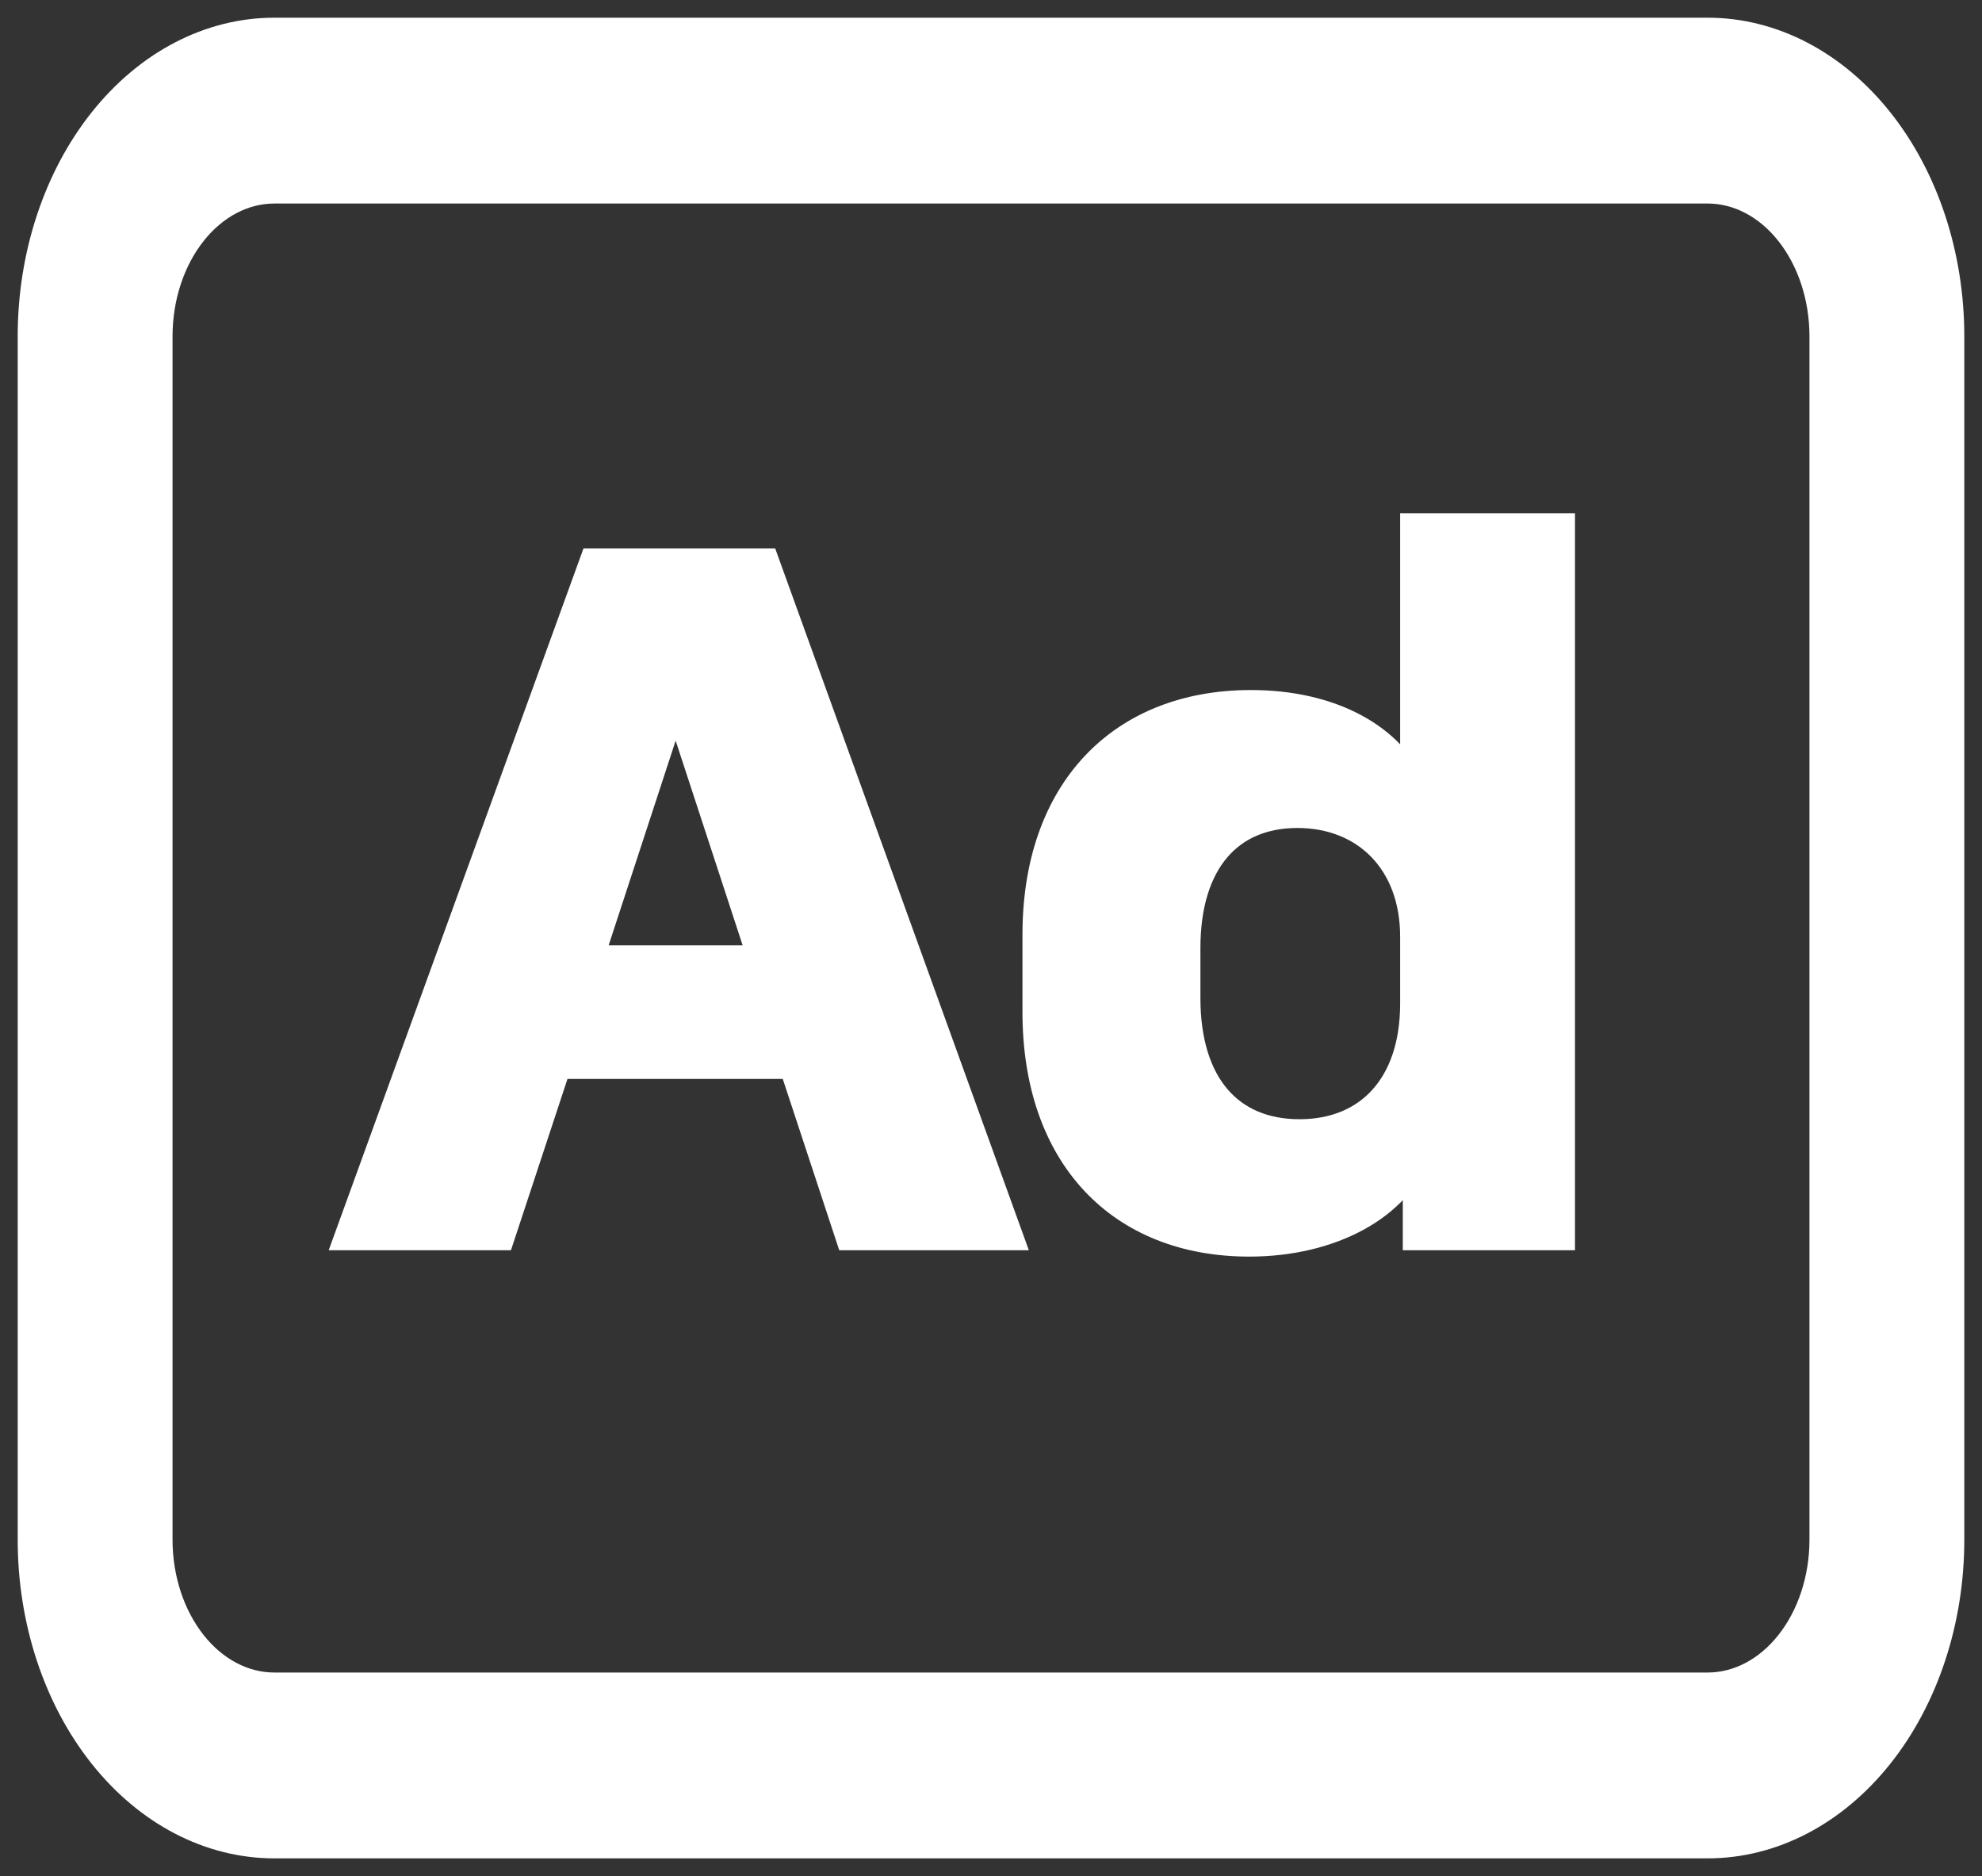
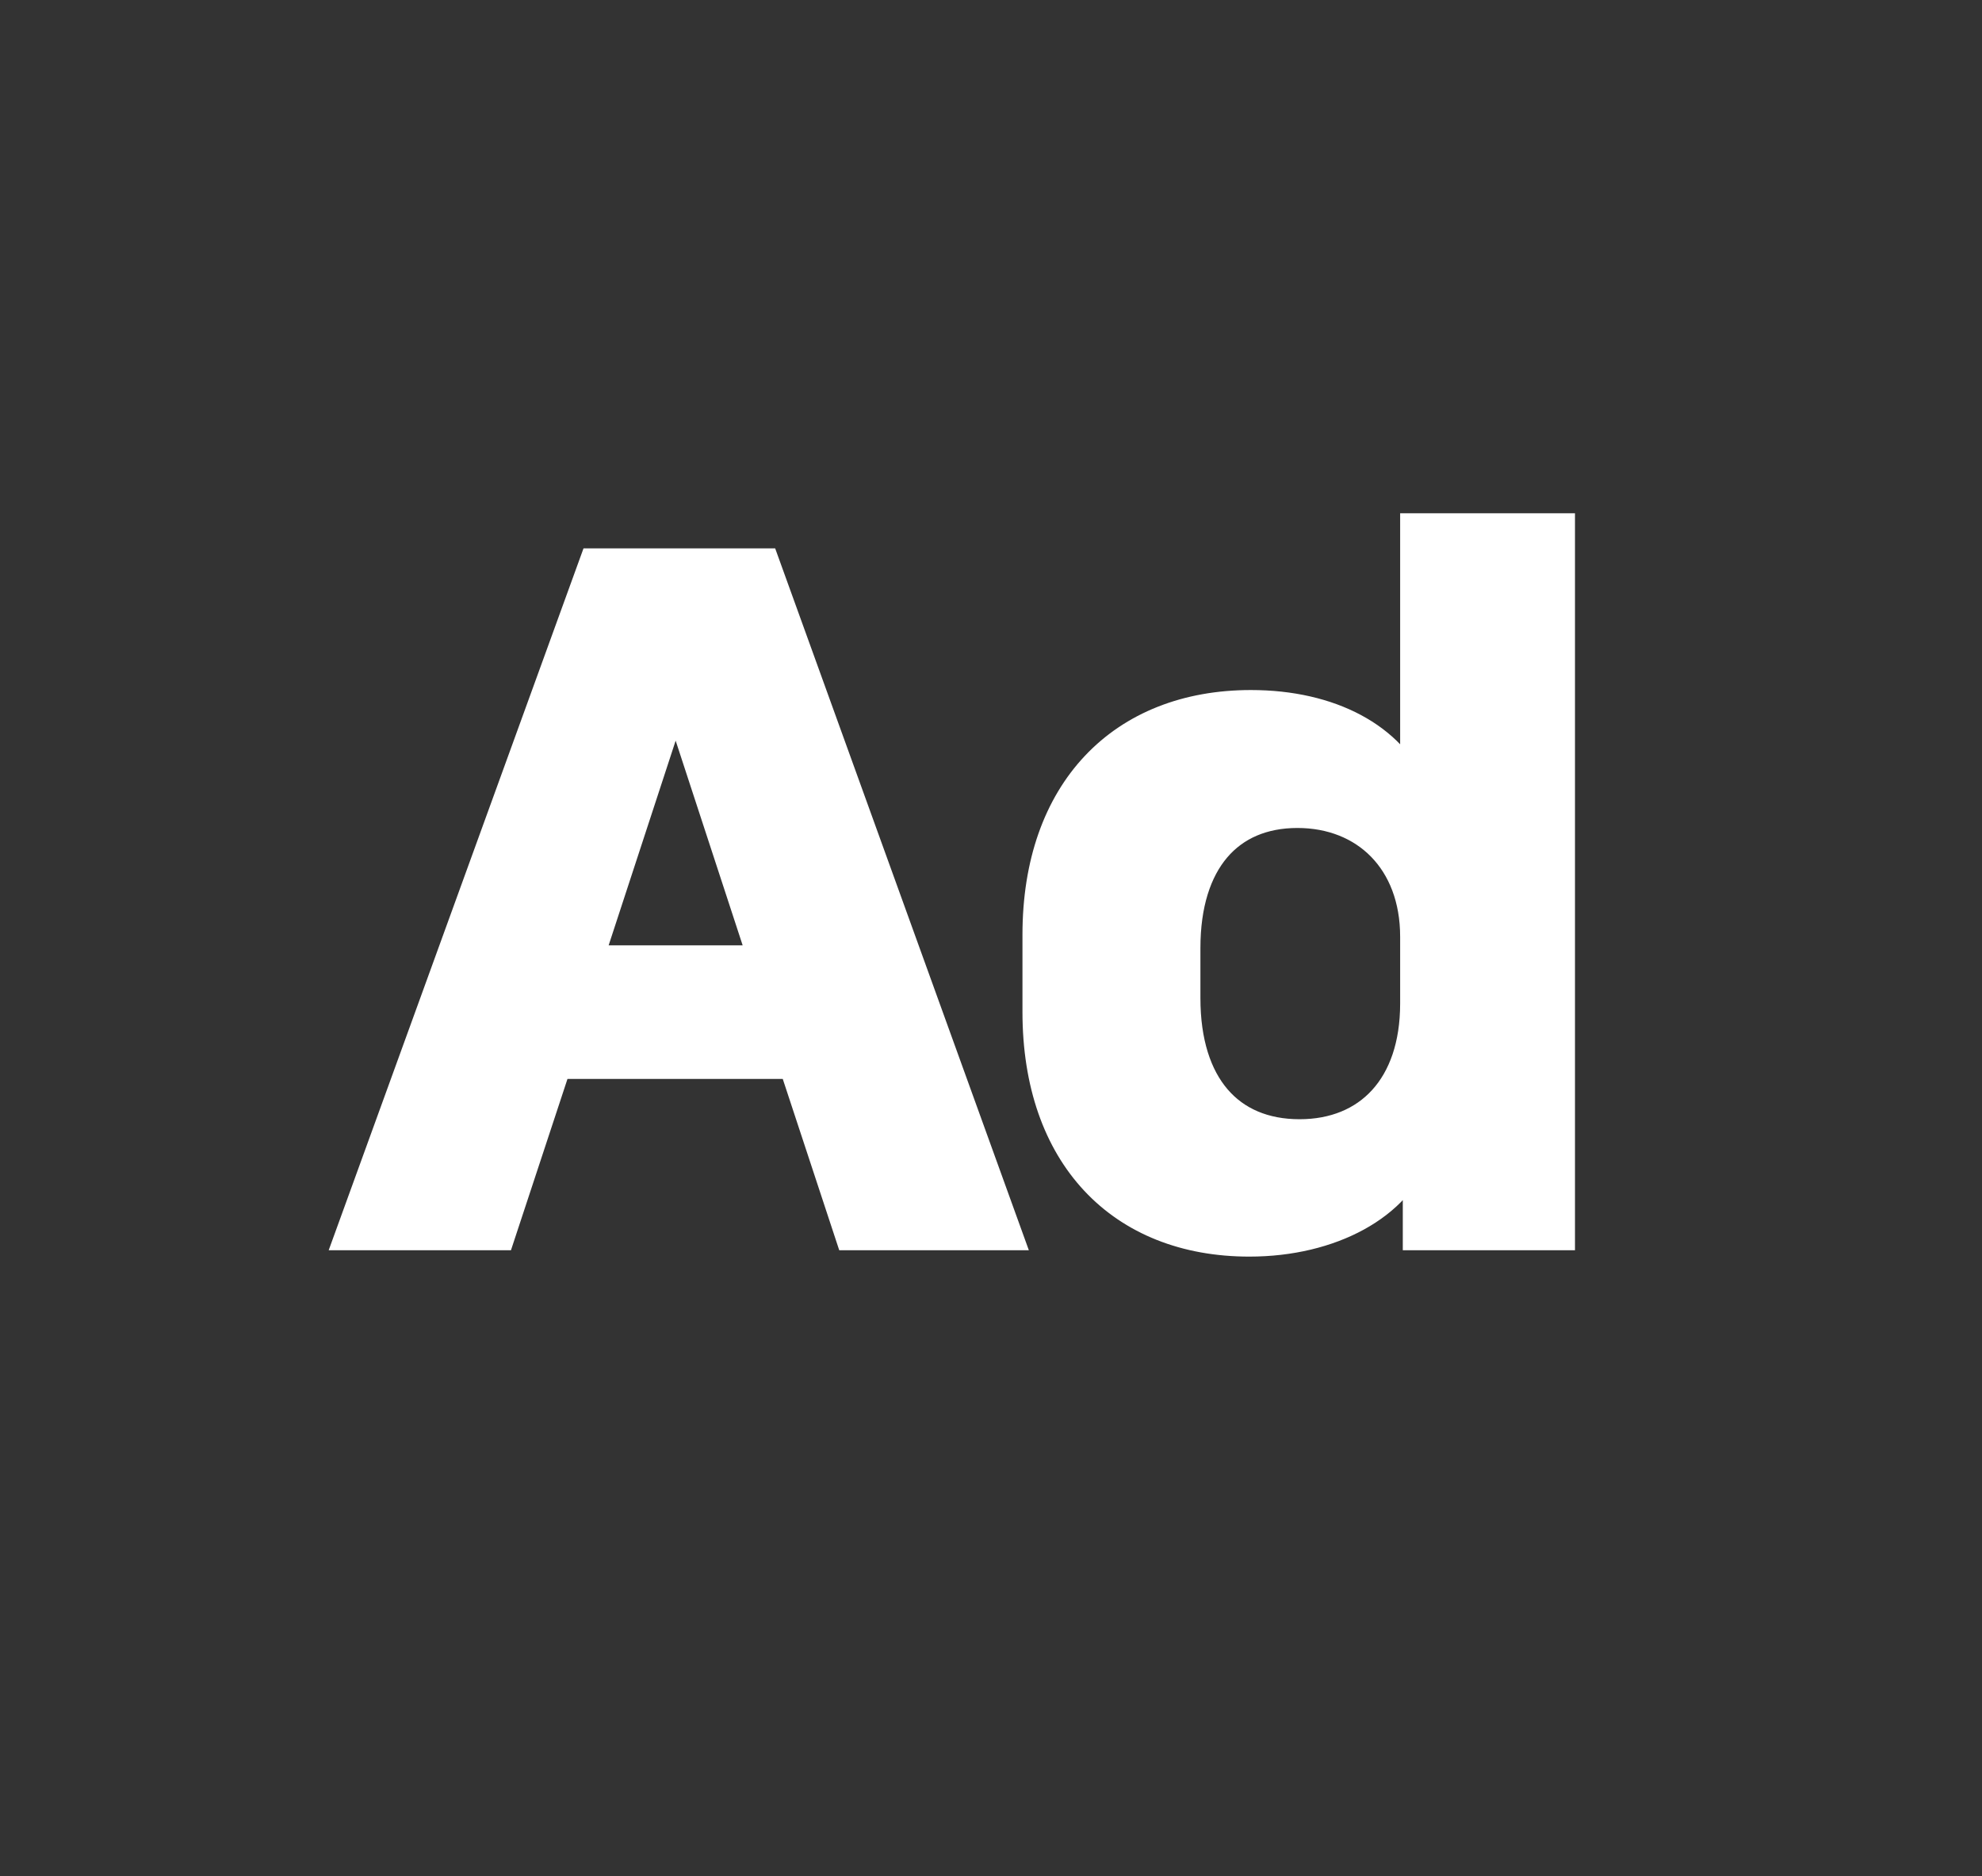
<svg xmlns="http://www.w3.org/2000/svg" width="56" height="53" viewBox="0 0 56 53" fill="none">
  <rect x="0" y="0" width="56" height="53" fill="#333333" stroke="none" />
-   <path d="M14.075 34.821L15.672 29.981H22.478L24.074 34.821H28.357L21.551 15.992H16.837L10 34.821H14.075ZM19.18 19.592L21.673 27.206H16.507L19 19.592H19.18ZM35.343 19.994C31.746 19.994 29.389 22.395 29.389 26.406V28.588C29.389 32.602 31.716 35 35.299 35C37.598 35 39.449 33.964 39.941 32.477H40.135V34.821H44V15H40.06V22.407H39.88C39.269 20.916 37.571 19.994 35.343 19.994ZM36.657 22.891C38.627 22.891 40.06 24.272 40.06 26.463V28.352C40.06 30.738 38.715 32.119 36.718 32.119C34.687 32.119 33.417 30.709 33.417 28.201V26.78C33.417 24.284 34.674 22.891 36.657 22.891Z" fill="white" stroke="white" />
-   <path d="M48.25 5.25C49.145 5.25 50.004 5.698 50.636 6.495C51.269 7.292 51.625 8.373 51.625 9.5V43.5C51.625 44.627 51.269 45.708 50.636 46.505C50.004 47.302 49.145 47.75 48.25 47.75H7.75C6.855 47.75 5.996 47.302 5.364 46.505C4.731 45.708 4.375 44.627 4.375 43.5V9.5C4.375 8.373 4.731 7.292 5.364 6.495C5.996 5.698 6.855 5.25 7.75 5.25H48.25ZM7.75 1C5.96 1 4.243 1.896 2.977 3.49C1.711 5.084 1 7.246 1 9.5L1 43.5C1 45.754 1.711 47.916 2.977 49.51C4.243 51.105 5.96 52 7.75 52H48.25C50.04 52 51.757 51.105 53.023 49.51C54.289 47.916 55 45.754 55 43.5V9.5C55 7.246 54.289 5.084 53.023 3.49C51.757 1.896 50.04 1 48.25 1H7.75Z" fill="white" stroke="white" />
+   <path d="M14.075 34.821L15.672 29.981H22.478L24.074 34.821H28.357L21.551 15.992H16.837L10 34.821H14.075ZM19.18 19.592L21.673 27.206H16.507L19 19.592H19.18ZM35.343 19.994C31.746 19.994 29.389 22.395 29.389 26.406V28.588C29.389 32.602 31.716 35 35.299 35C37.598 35 39.449 33.964 39.941 32.477H40.135V34.821H44V15H40.06V22.407H39.88C39.269 20.916 37.571 19.994 35.343 19.994ZM36.657 22.891C38.627 22.891 40.06 24.272 40.06 26.463V28.352C40.06 30.738 38.715 32.119 36.718 32.119C34.687 32.119 33.417 30.709 33.417 28.201V26.78C33.417 24.284 34.674 22.891 36.657 22.891" fill="white" stroke="white" />
</svg>